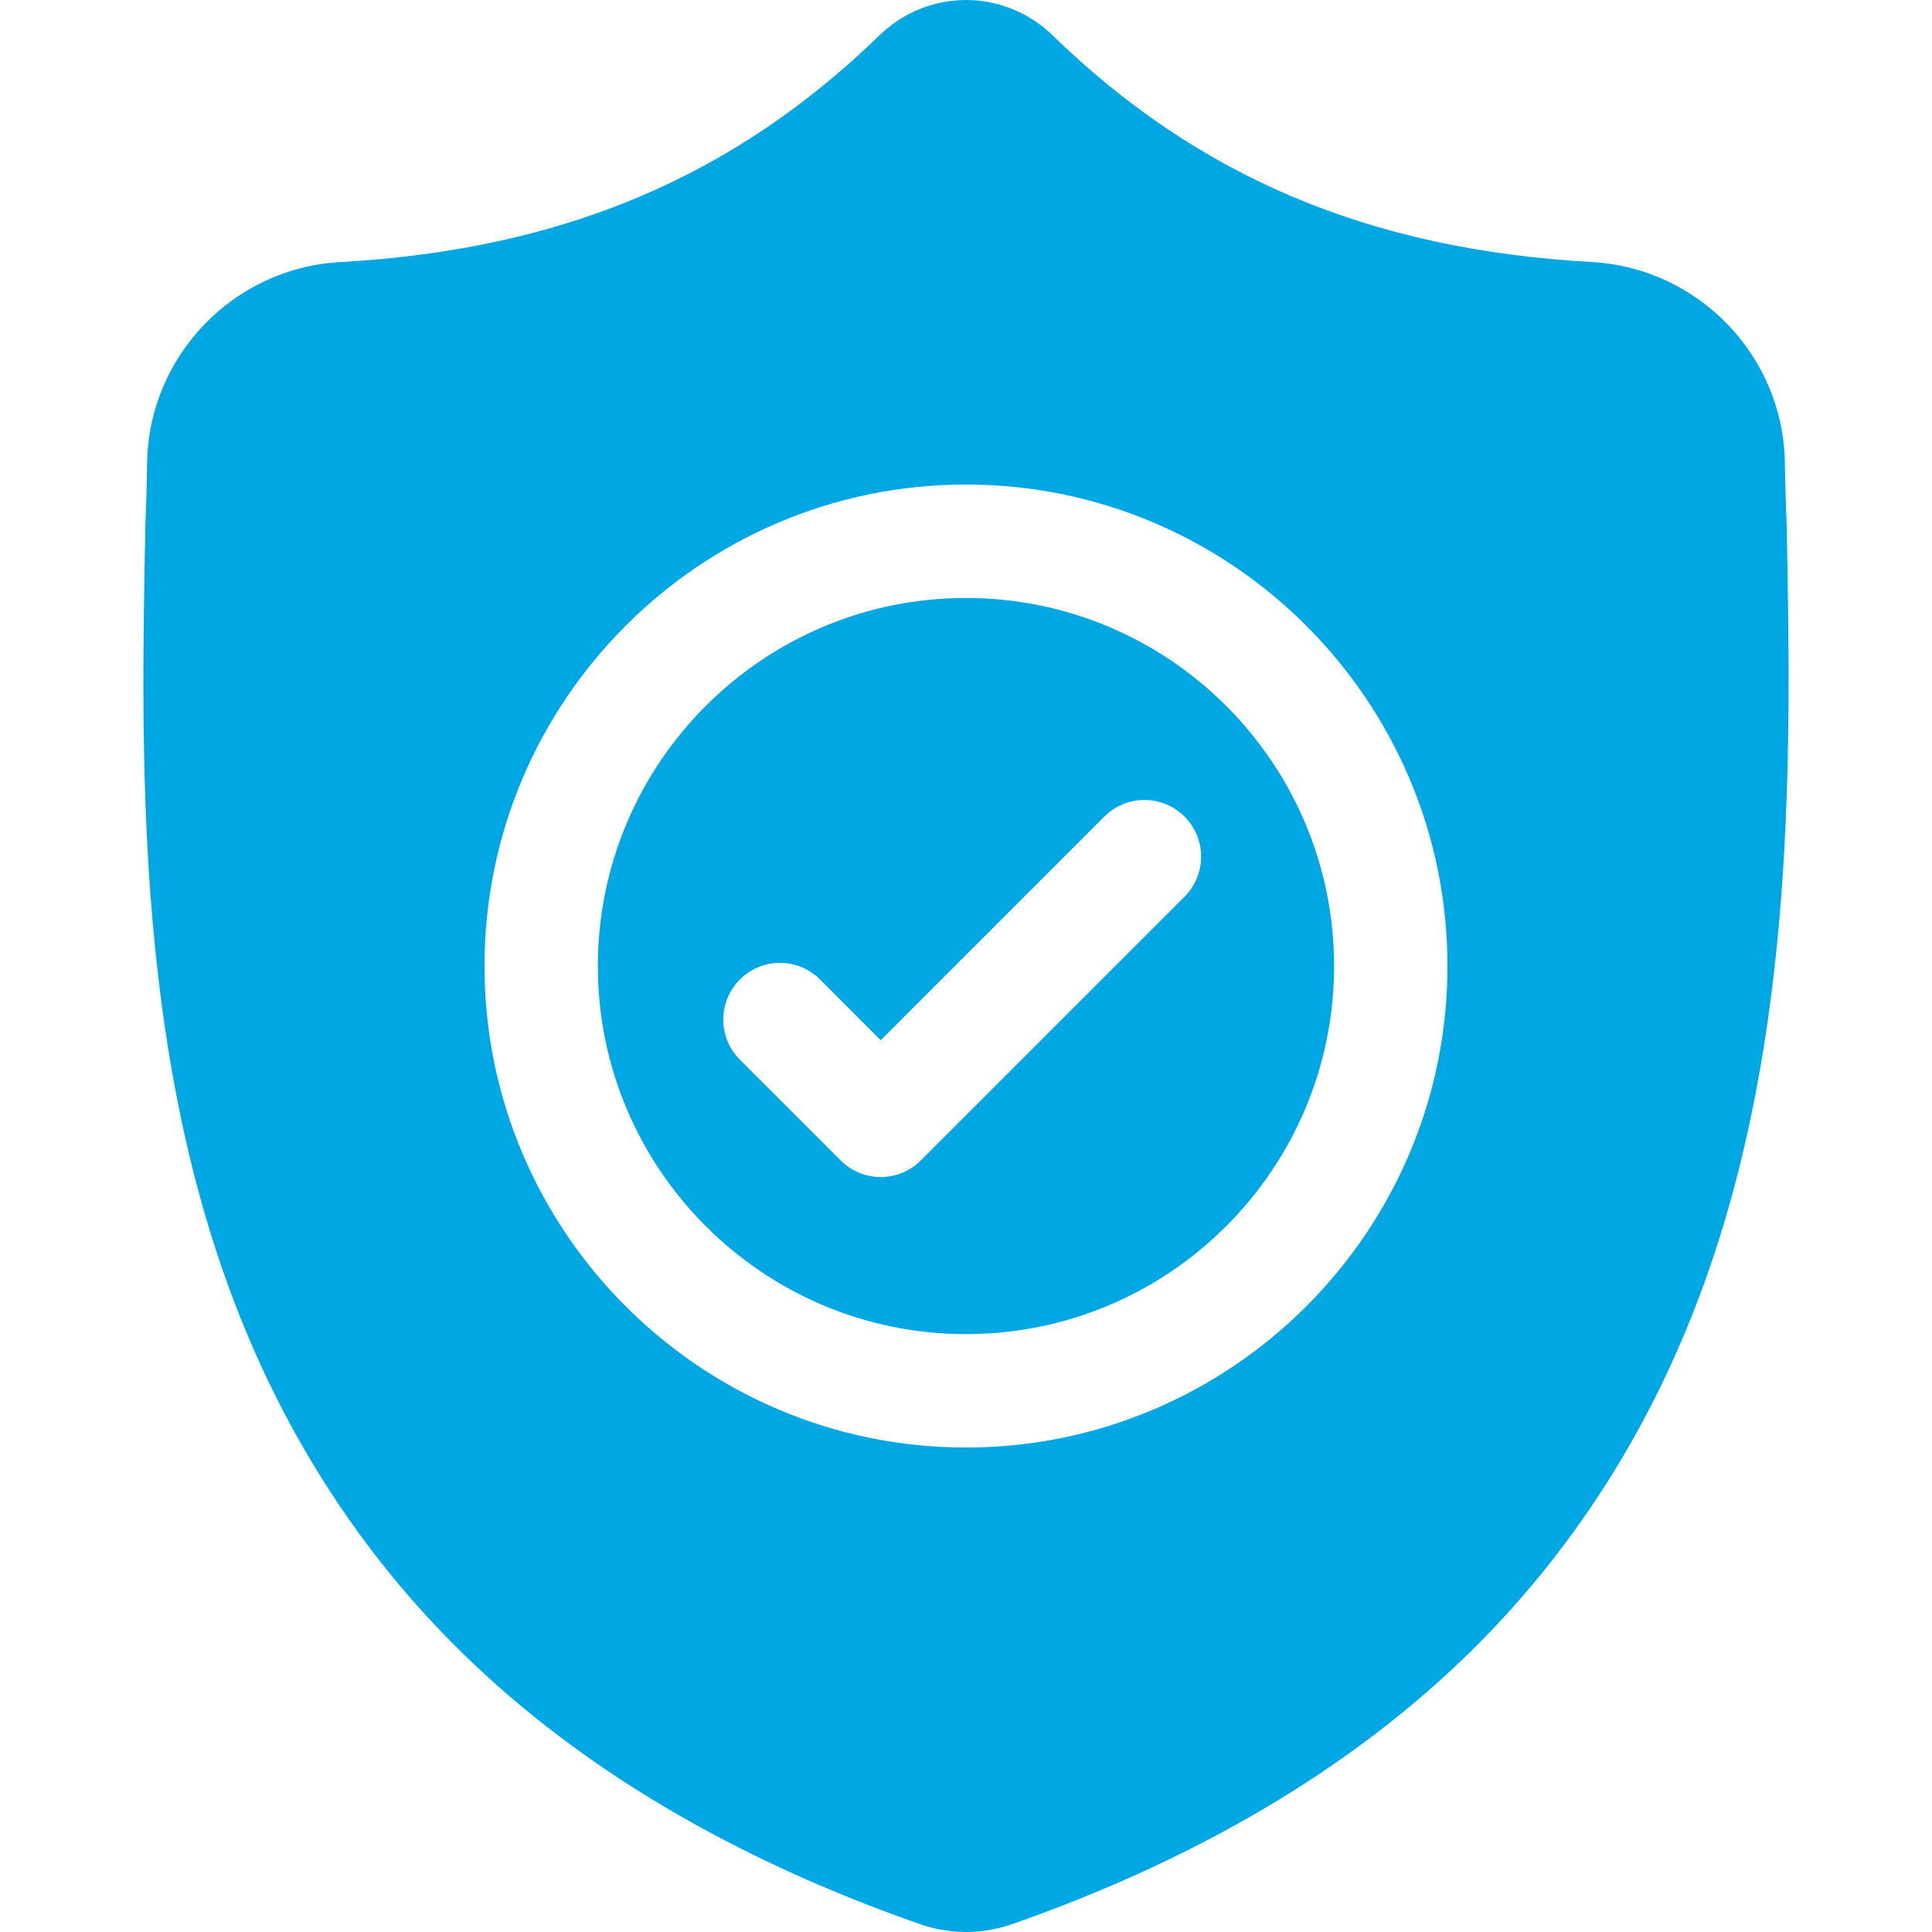
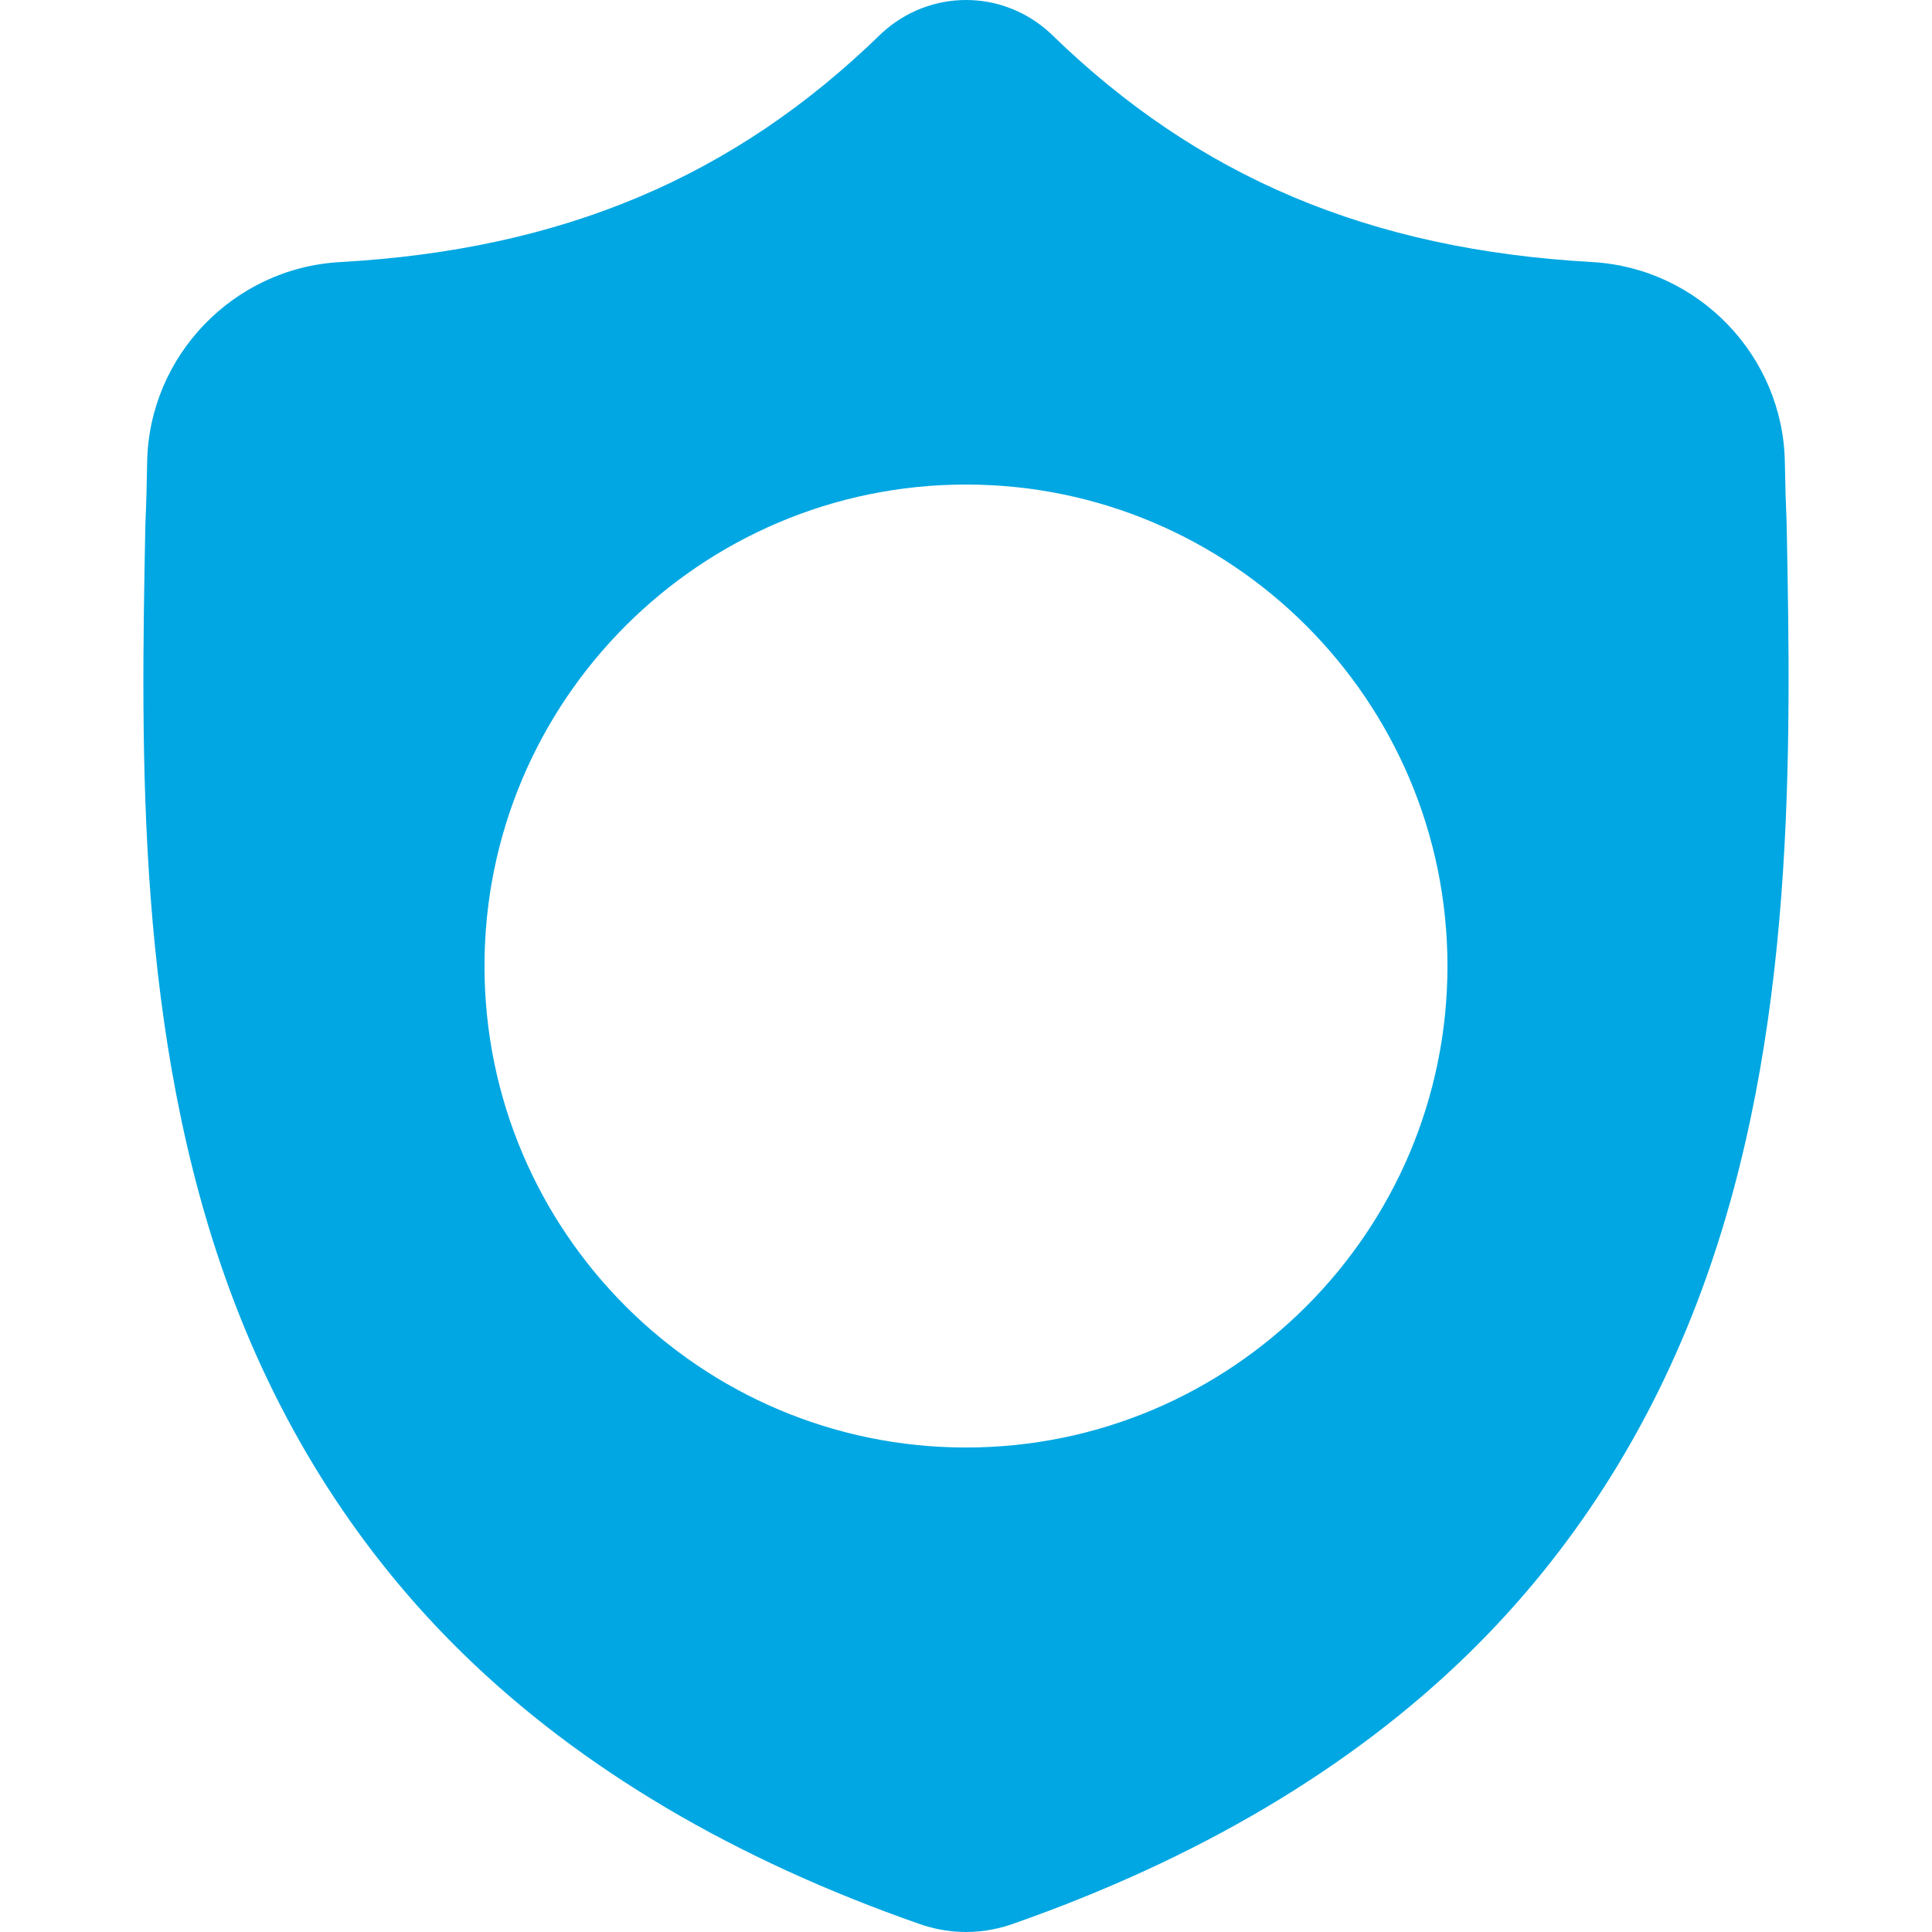
<svg xmlns="http://www.w3.org/2000/svg" width="44" height="44" viewBox="0 0 44 44" fill="none">
  <g clip-path="url(#clip0_448_5354)">
-     <path d="M22 13.618C17.377 13.618 13.616 17.378 13.616 22.001C13.616 26.624 17.377 30.384 22 30.384C26.622 30.384 30.383 26.624 30.383 22.001C30.383 17.378 26.622 13.618 22 13.618ZM26.977 20.422L20.971 26.428C20.719 26.68 20.388 26.806 20.058 26.806C19.728 26.806 19.397 26.68 19.145 26.428L16.85 24.133C16.346 23.629 16.346 22.812 16.85 22.307C17.354 21.803 18.171 21.803 18.676 22.307L20.058 23.69L25.151 18.597C25.655 18.093 26.473 18.093 26.977 18.597C27.481 19.101 27.481 19.918 26.977 20.422Z" fill="#00A7E2" />
    <path d="M40.69 11.938L40.689 11.904C40.67 11.481 40.657 11.034 40.649 10.537C40.614 8.111 38.685 6.104 36.258 5.968C31.2 5.686 27.286 4.036 23.942 0.777L23.914 0.75C22.823 -0.25 21.178 -0.25 20.087 0.75L20.058 0.777C16.715 4.036 12.801 5.686 7.742 5.969C5.316 6.104 3.387 8.111 3.351 10.537C3.344 11.031 3.331 11.478 3.312 11.904L3.31 11.984C3.211 17.142 3.089 23.562 5.237 29.39C6.418 32.594 8.206 35.38 10.553 37.669C13.225 40.277 16.725 42.347 20.955 43.822C21.093 43.87 21.236 43.909 21.381 43.938C21.587 43.98 21.794 44 22 44C22.207 44 22.414 43.98 22.619 43.938C22.765 43.909 22.909 43.87 23.047 43.822C27.273 42.344 30.769 40.273 33.439 37.665C35.784 35.375 37.572 32.589 38.754 29.384C40.91 23.539 40.788 17.107 40.69 11.938ZM22 32.966C15.953 32.966 11.034 28.047 11.034 22.001C11.034 15.954 15.953 11.035 22 11.035C28.046 11.035 32.965 15.954 32.965 22.001C32.965 28.047 28.046 32.966 22 32.966Z" fill="#00A7E2" />
  </g>
  <defs>
    <clipPath id="clip0_448_5354">
      <rect width="44" height="44" fill="white" />
    </clipPath>
  </defs>
</svg>